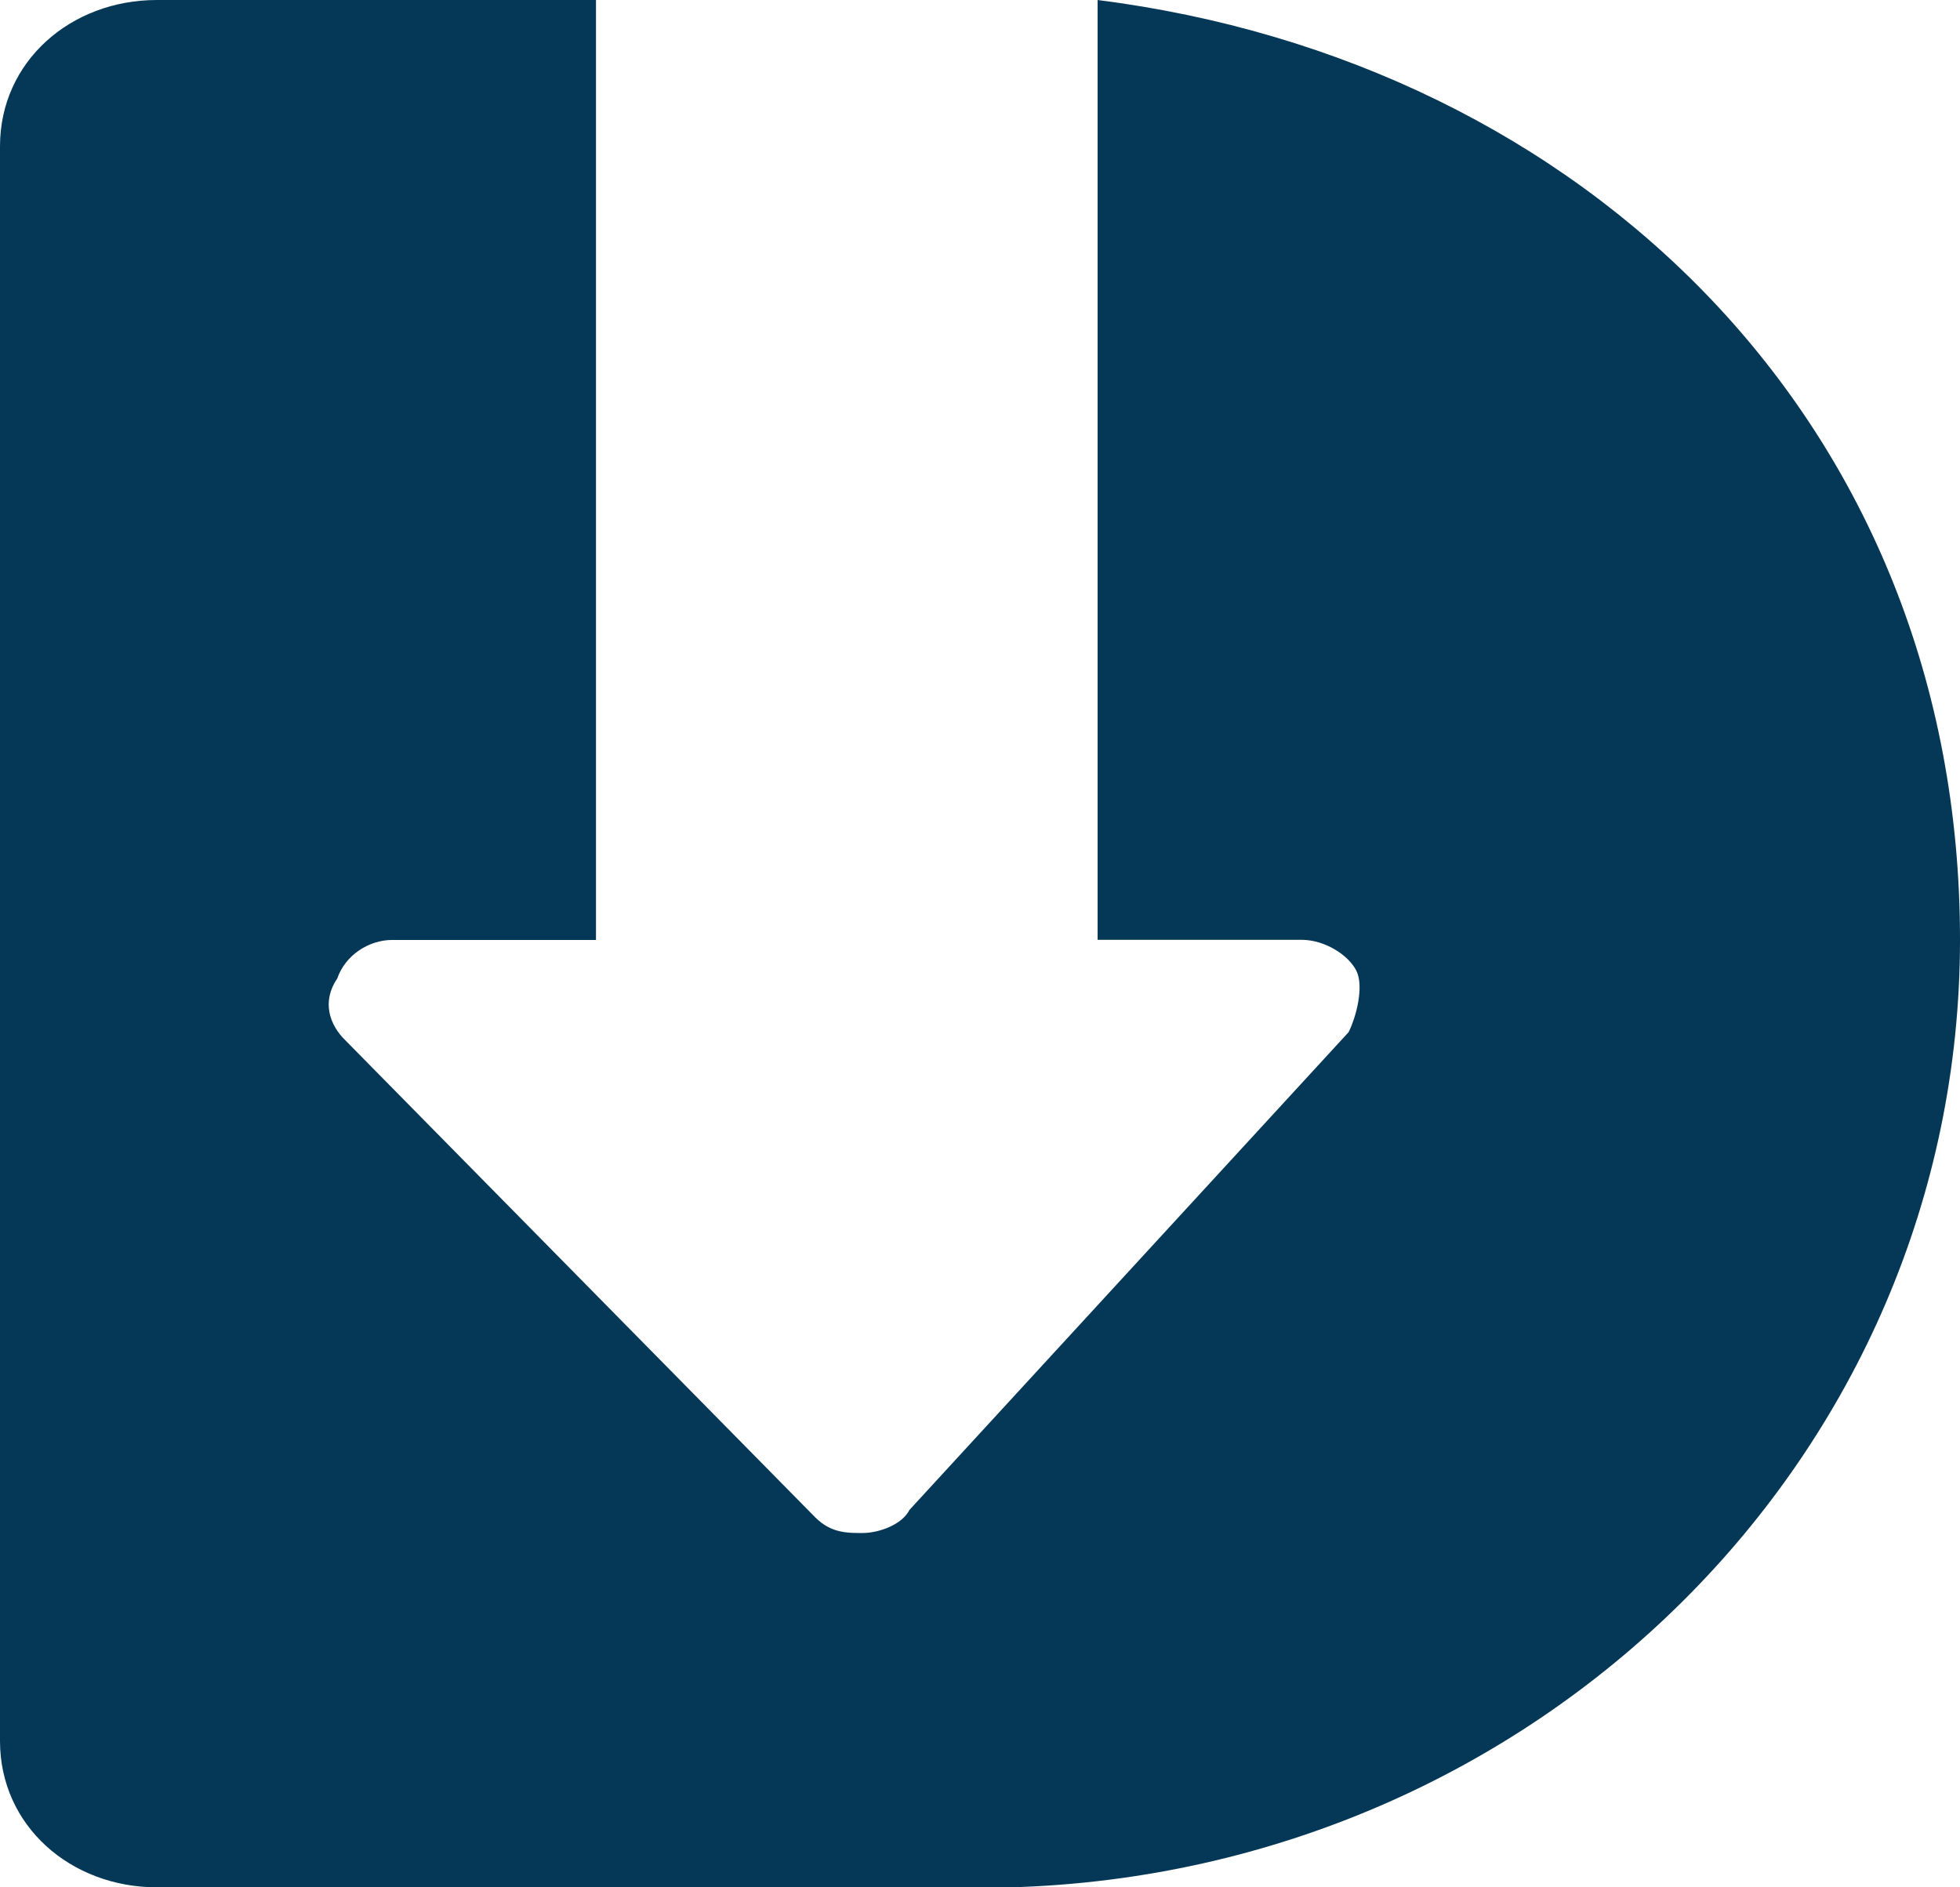
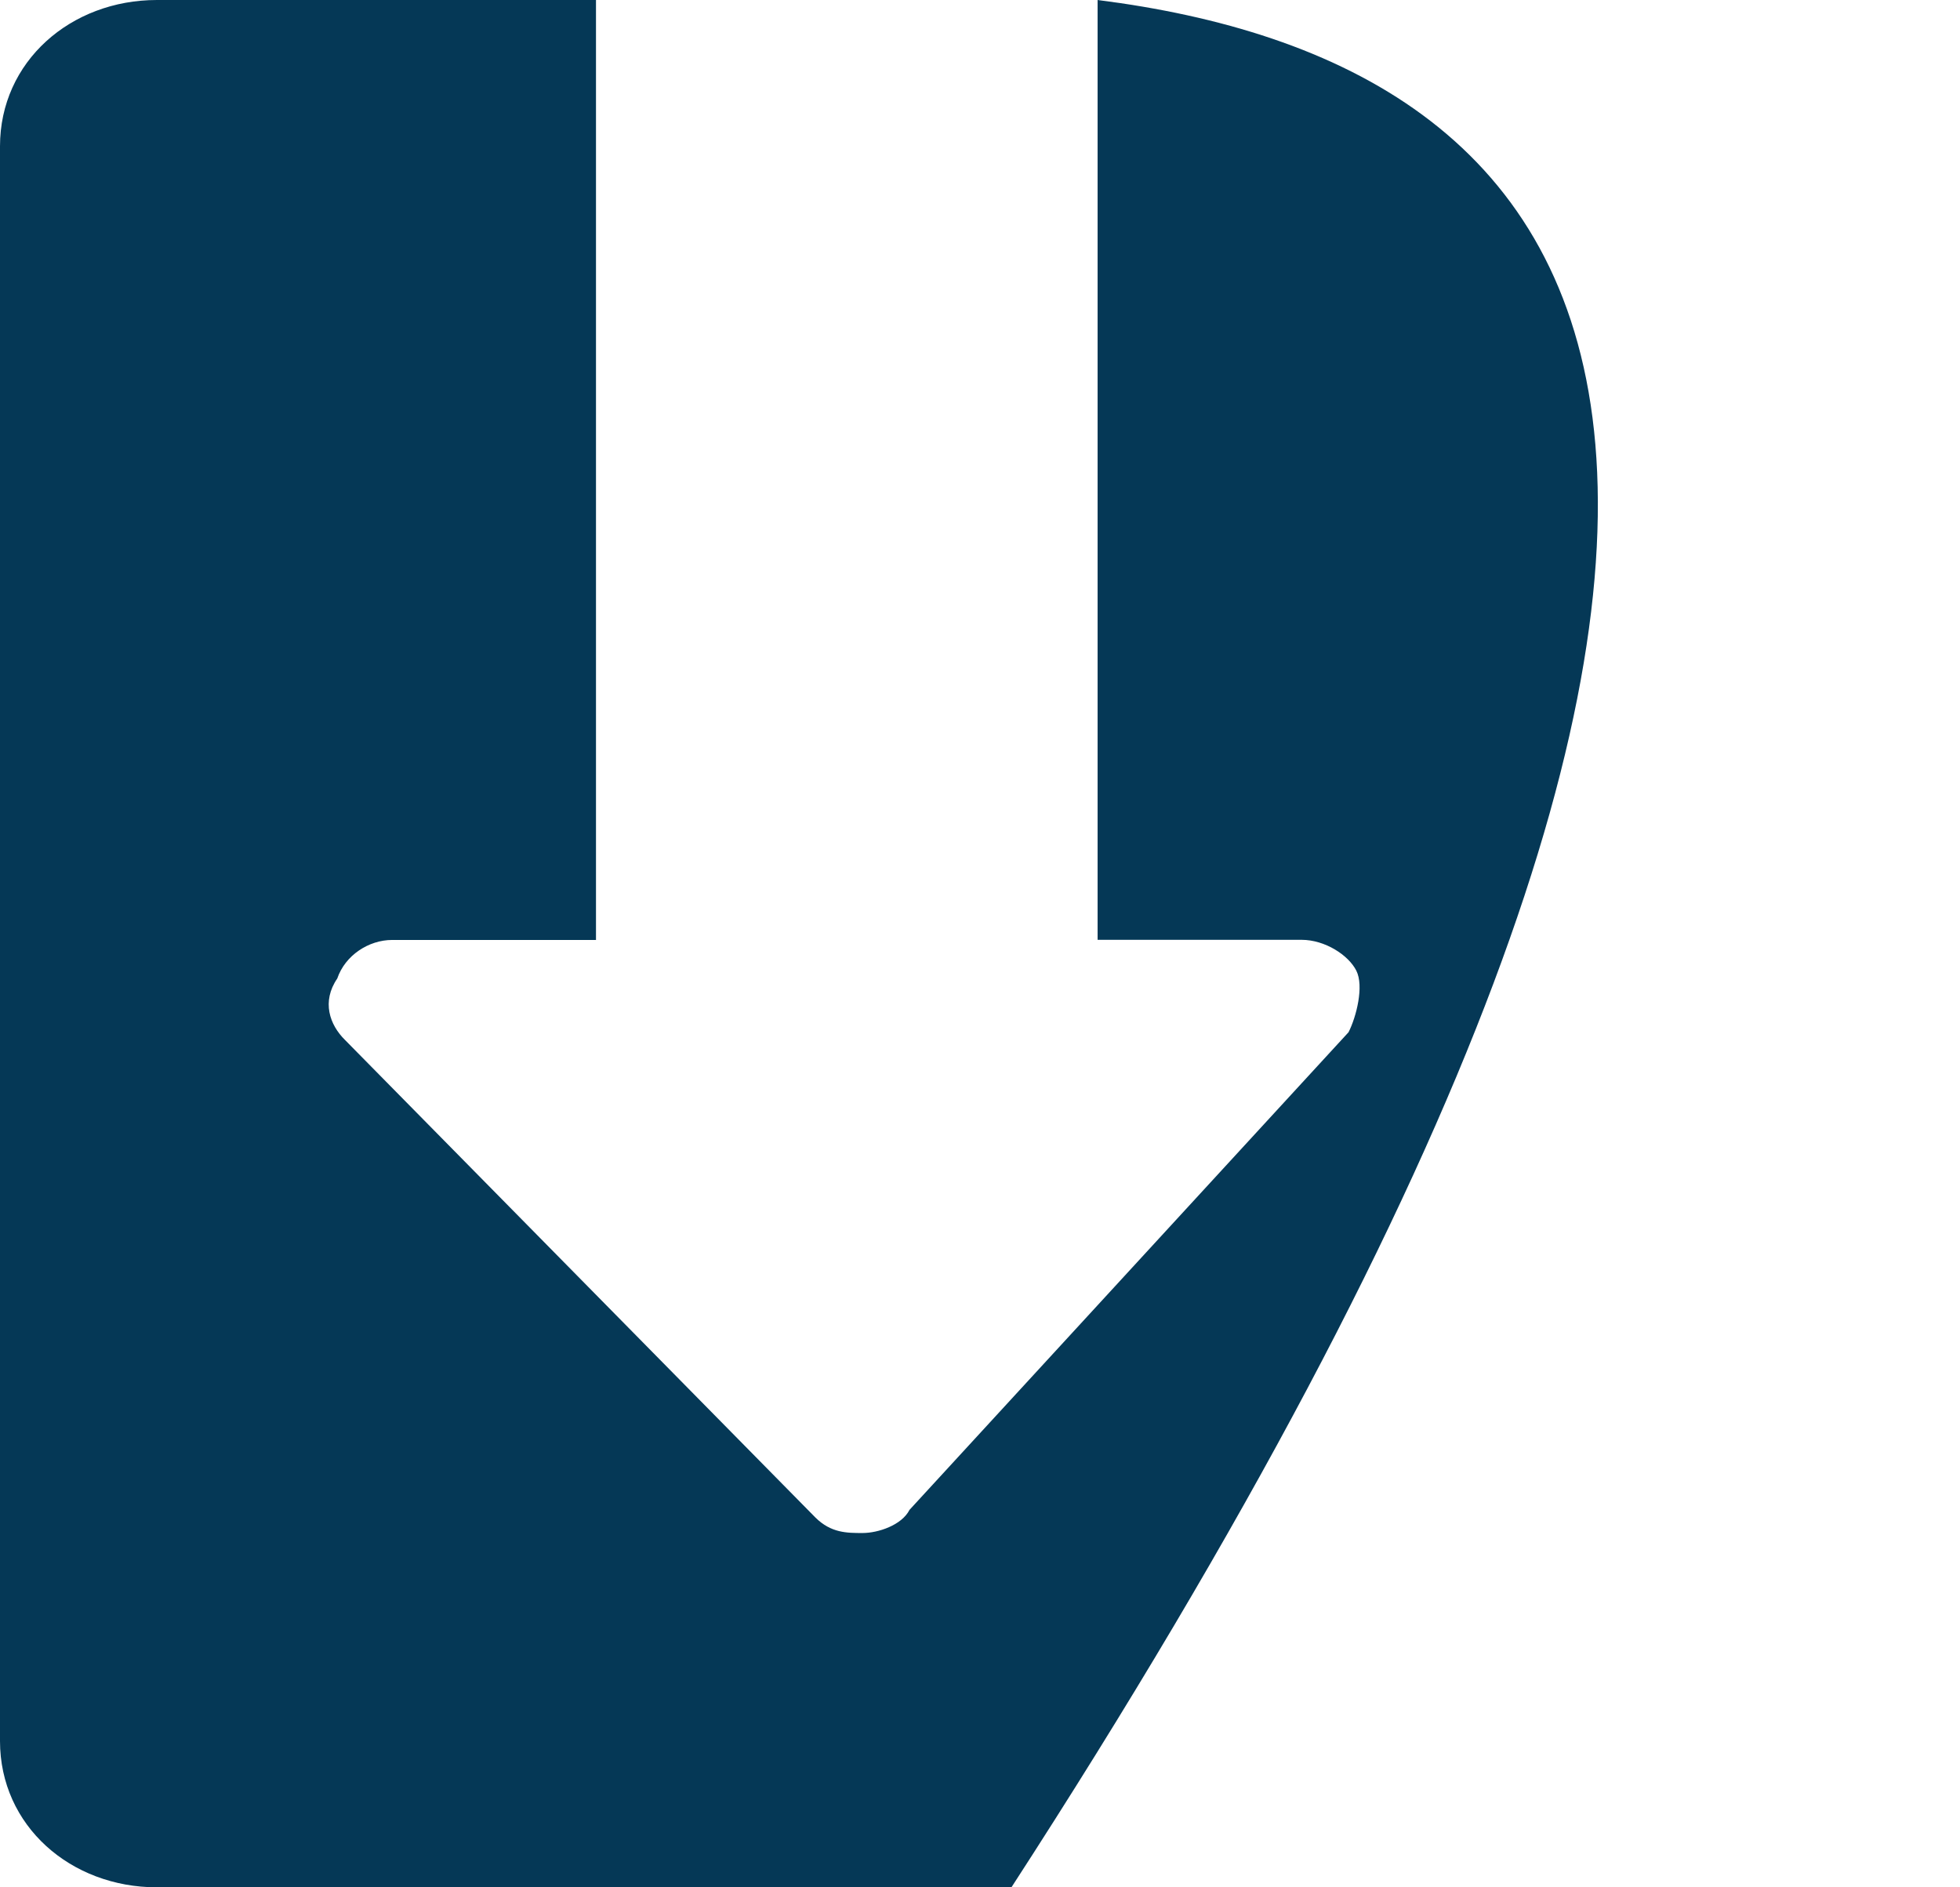
<svg xmlns="http://www.w3.org/2000/svg" width="27" height="26" viewBox="0 0 27 26" fill="none">
-   <path d="M15.12 0V12.947H17.929C18.254 12.947 18.577 13.159 18.684 13.372C18.792 13.586 18.684 14.009 18.577 14.22L12.529 20.8C12.422 21.011 12.097 21.119 11.882 21.119C11.666 21.119 11.449 21.119 11.234 20.907L4.754 14.328C4.539 14.117 4.429 13.797 4.646 13.48C4.754 13.161 5.079 12.949 5.402 12.949H8.21V0H2.161C0.973 0 0 0.848 0 2.015V23.985C0 25.152 0.973 26 2.161 26H13.933C21.168 25.788 27 20.057 27 12.945C27 5.833 21.816 0.848 15.12 0Z" fill="#053856" />
+   <path d="M15.12 0V12.947H17.929C18.254 12.947 18.577 13.159 18.684 13.372C18.792 13.586 18.684 14.009 18.577 14.22L12.529 20.8C12.422 21.011 12.097 21.119 11.882 21.119C11.666 21.119 11.449 21.119 11.234 20.907L4.754 14.328C4.539 14.117 4.429 13.797 4.646 13.48C4.754 13.161 5.079 12.949 5.402 12.949H8.21V0H2.161C0.973 0 0 0.848 0 2.015V23.985C0 25.152 0.973 26 2.161 26H13.933C27 5.833 21.816 0.848 15.12 0Z" fill="#053856" />
</svg>